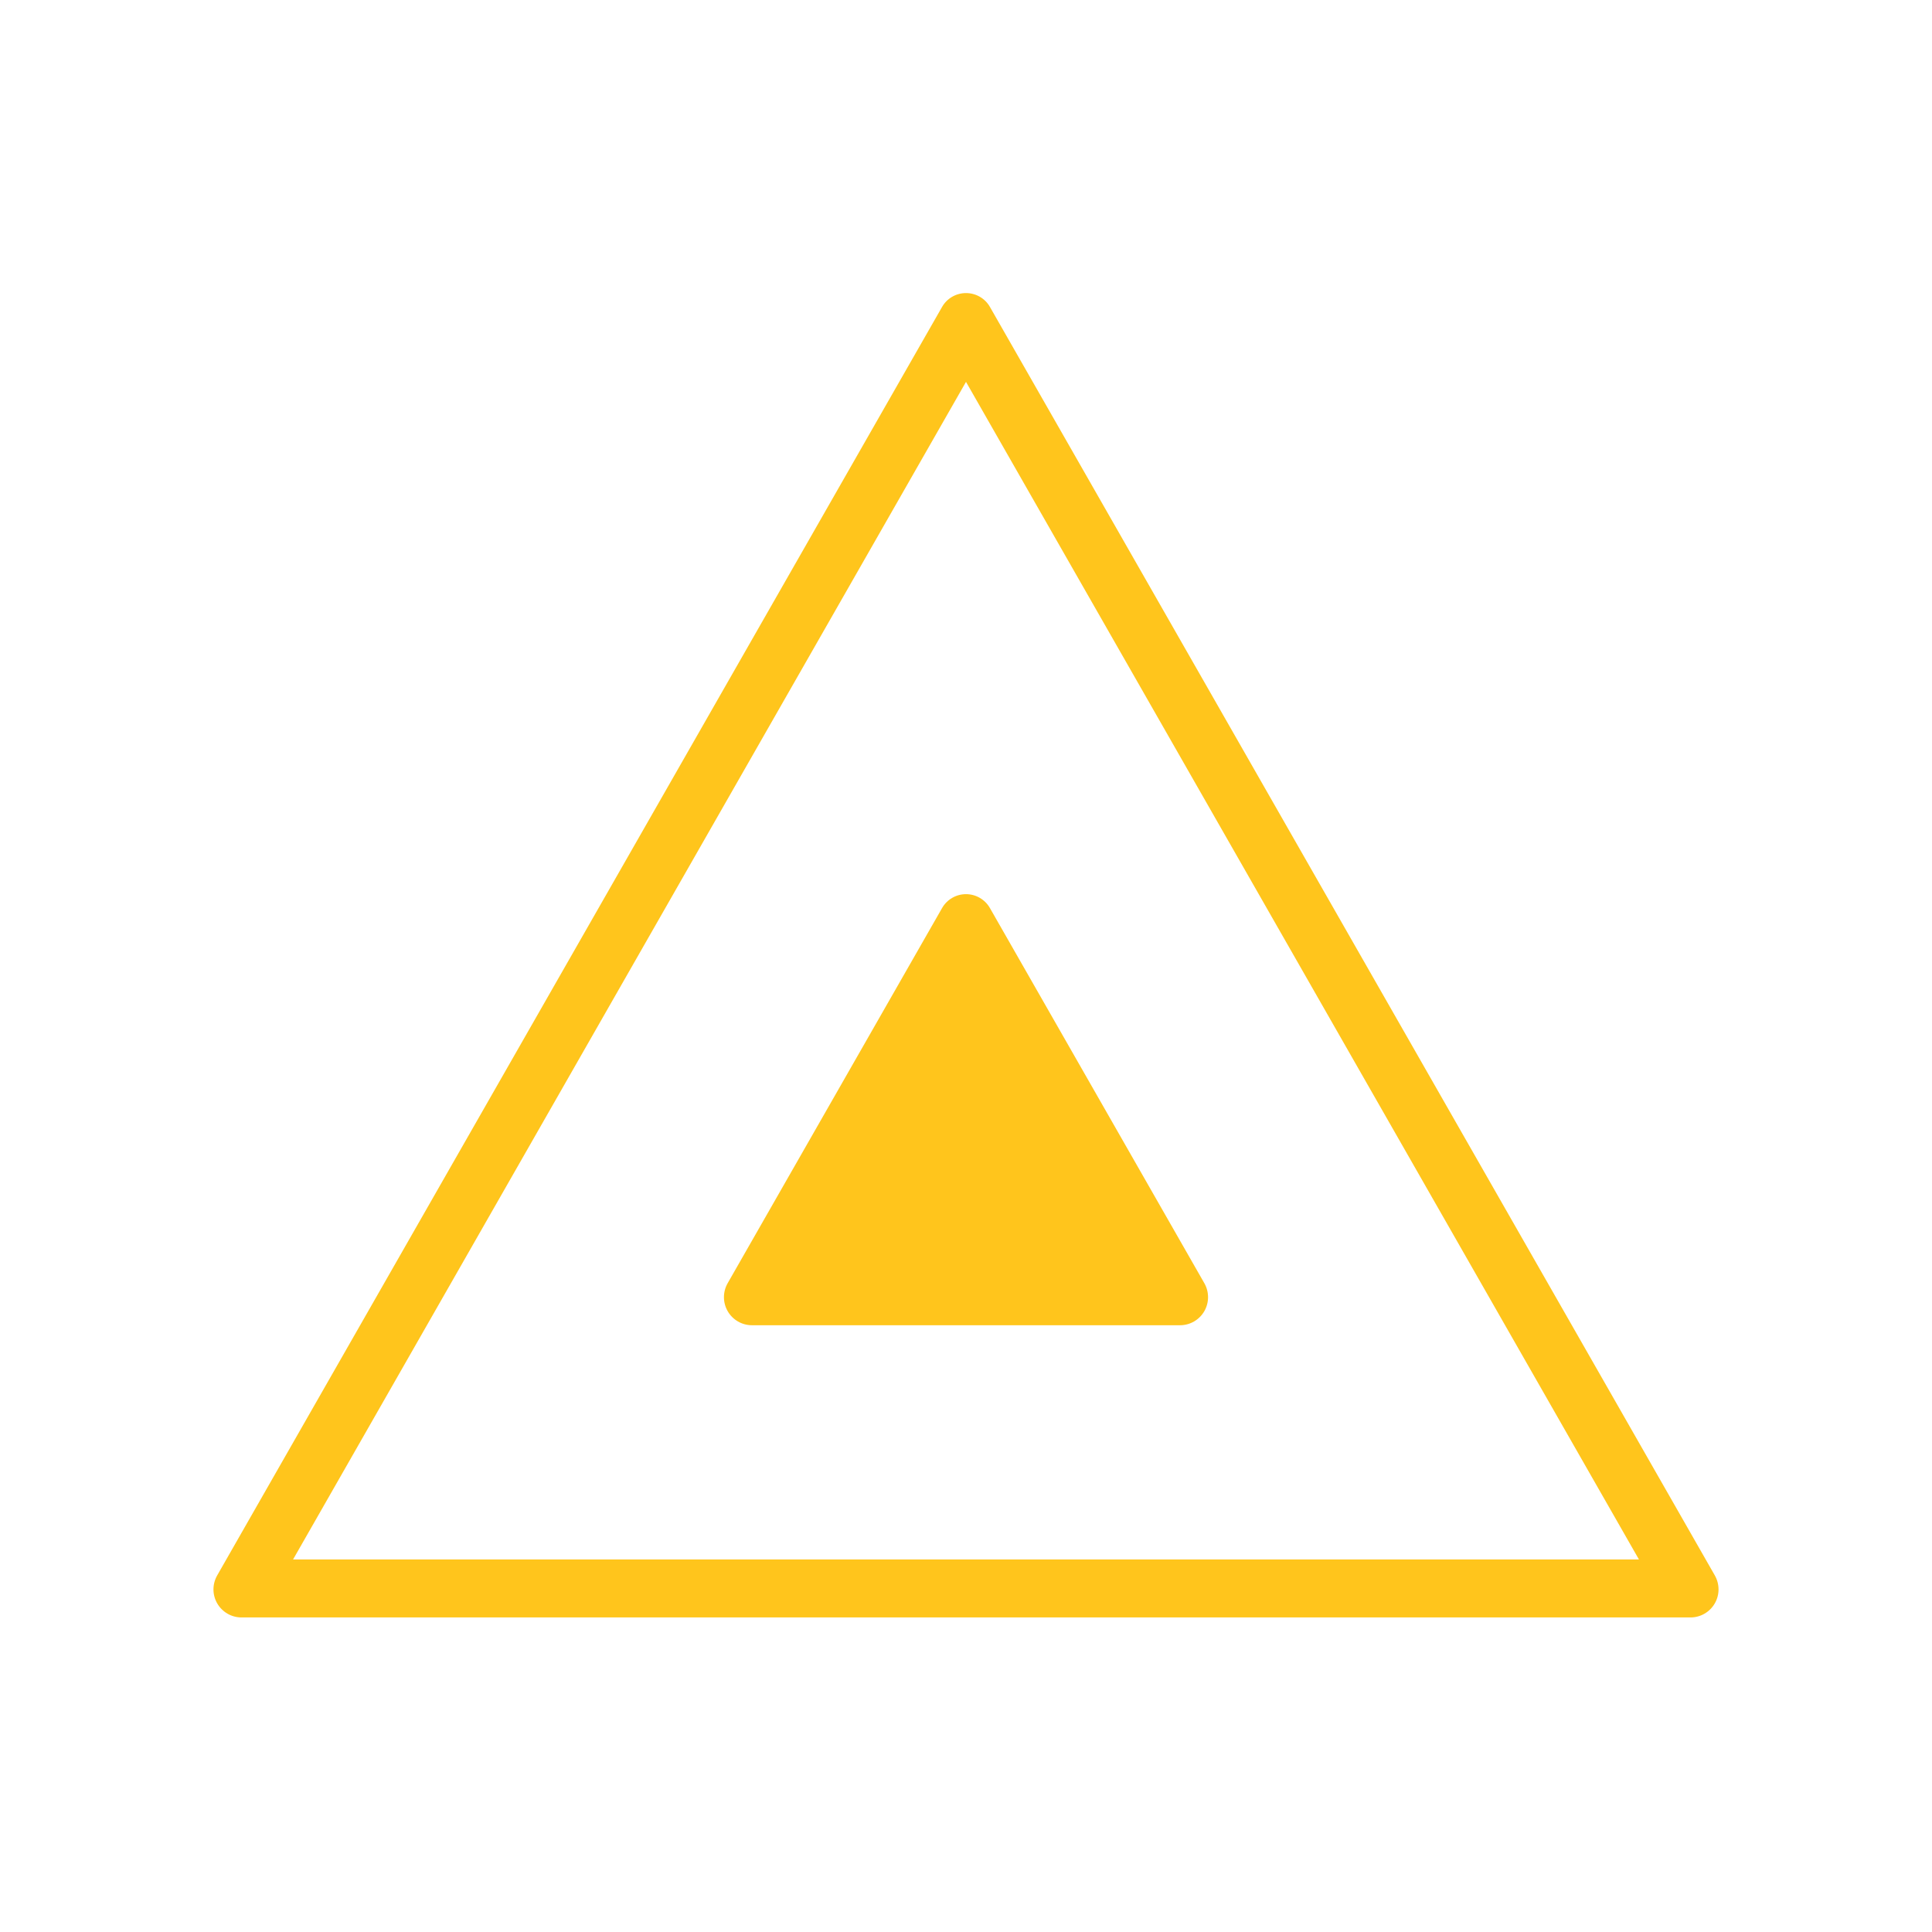
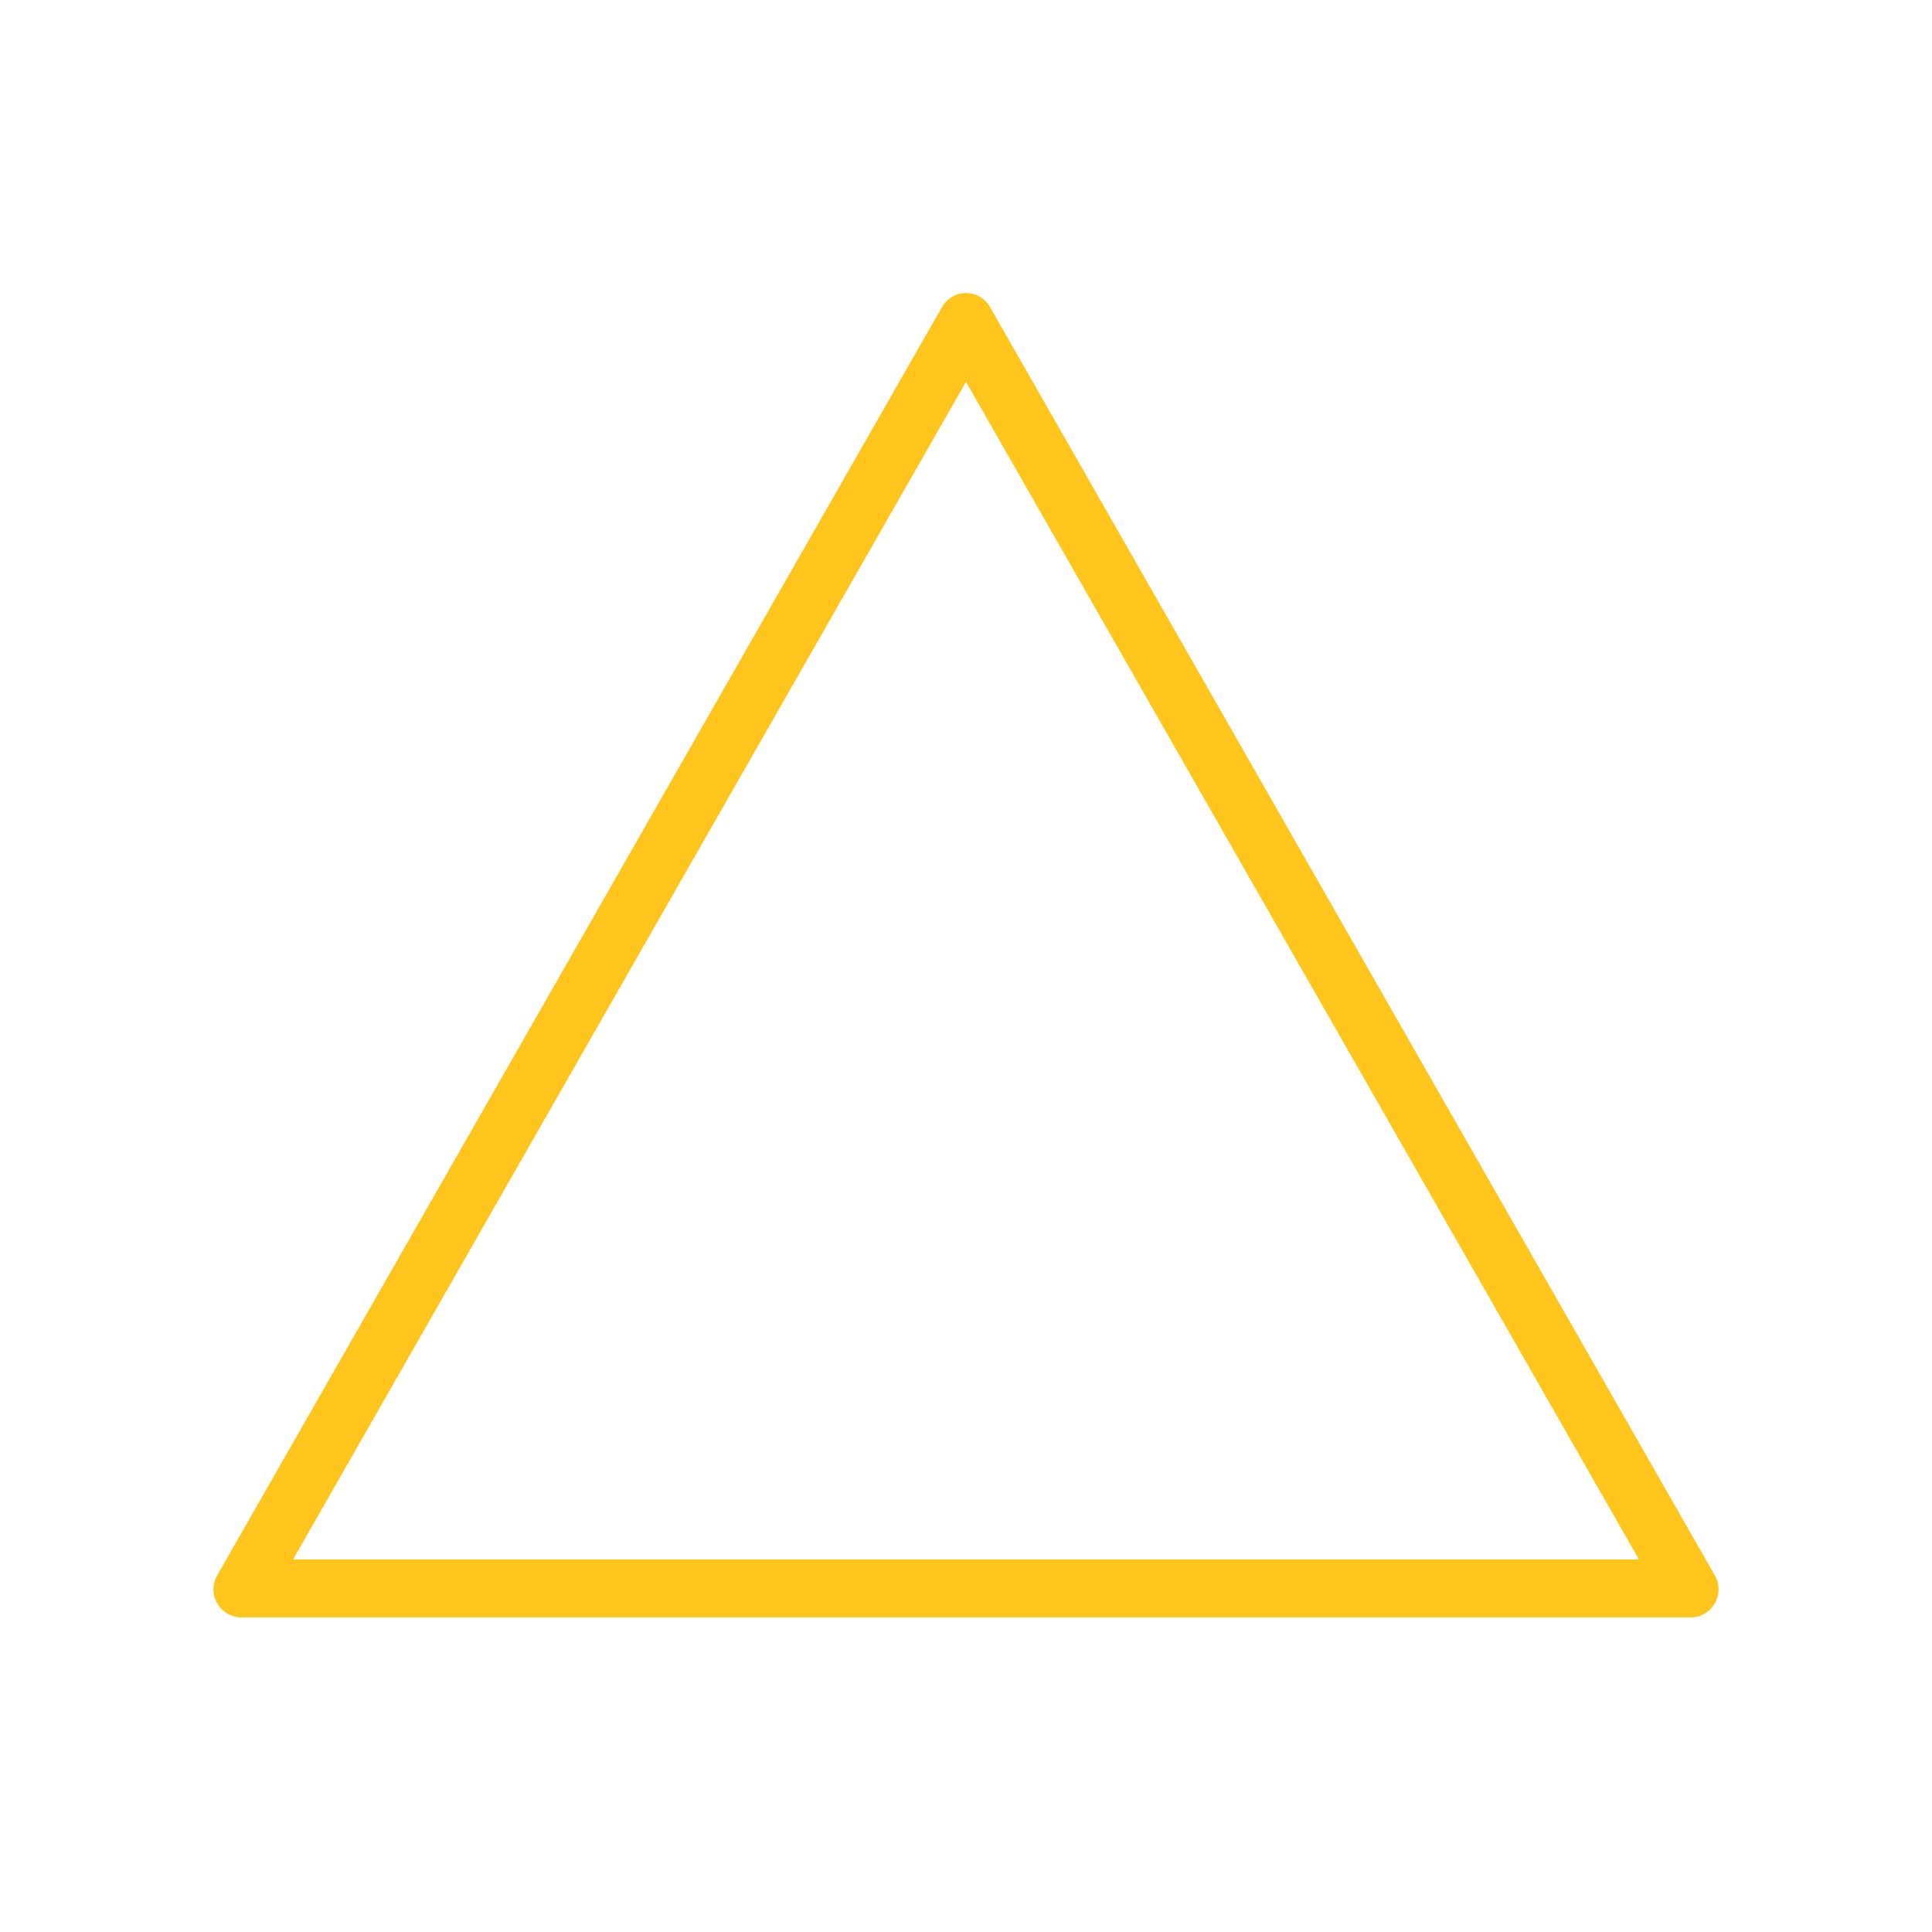
<svg xmlns="http://www.w3.org/2000/svg" width="200" zoomAndPan="magnify" viewBox="0 0 150 150" height="200" preserveAspectRatio="xMidYMid meet" version="1.0">
  <defs>
    <clipPath id="ea8644e278">
      <path d="M 16 22.453 L 134 22.453 L 134 125.578 L 16 125.578 Z M 16 22.453 " clip-rule="nonzero" />
    </clipPath>
    <clipPath id="3ee7612d7f">
      <path d="M 76.859 23.832 L 133.141 122.32 C 133.523 122.996 133.523 123.82 133.133 124.492 C 132.742 125.164 132.027 125.578 131.25 125.578 L 18.75 125.578 C 17.973 125.578 17.258 125.164 16.867 124.492 C 16.477 123.82 16.477 122.996 16.859 122.32 L 73.141 23.832 C 73.52 23.164 74.23 22.754 75 22.754 C 75.77 22.754 76.48 23.164 76.859 23.832 Z M 76.859 23.832 " clip-rule="nonzero" />
    </clipPath>
    <clipPath id="90195b51db">
-       <path d="M 56.066 69.336 L 93.934 69.336 L 93.934 102.891 L 56.066 102.891 Z M 56.066 69.336 " clip-rule="nonzero" />
-     </clipPath>
+       </clipPath>
    <clipPath id="a0d451fb80">
      <path d="M 76.859 70.504 L 93.508 99.633 C 93.891 100.309 93.887 101.137 93.5 101.805 C 93.109 102.477 92.395 102.891 91.617 102.891 L 58.383 102.891 C 57.605 102.891 56.891 102.477 56.5 101.805 C 56.113 101.137 56.109 100.309 56.492 99.633 L 73.141 70.504 C 73.52 69.836 74.23 69.422 75 69.422 C 75.77 69.422 76.48 69.836 76.859 70.504 Z M 76.859 70.504 " clip-rule="nonzero" />
    </clipPath>
  </defs>
  <g clip-path="url(#ea8644e278)">
    <g clip-path="url(#3ee7612d7f)">
      <path stroke-linecap="butt" transform="matrix(0.75, 0, 0, 0.75, 15, 20.577)" fill="none" stroke-linejoin="miter" d="M 82.479 4.34 L 157.521 135.658 C 158.031 136.559 158.031 137.658 157.51 138.554 C 156.99 139.449 156.036 140.001 155 140.001 L 5 140.001 C 3.964 140.001 3.01 139.449 2.49 138.554 C 1.969 137.658 1.969 136.559 2.479 135.658 L 77.521 4.34 C 78.026 3.449 78.974 2.903 80 2.903 C 81.026 2.903 81.974 3.449 82.479 4.34 Z M 82.479 4.34 " stroke="#ffc51c" stroke-width="12" stroke-opacity="1" stroke-miterlimit="4" />
    </g>
  </g>
  <g clip-path="url(#90195b51db)">
    <g clip-path="url(#a0d451fb80)">
-       <path fill="#ffc51c" d="M 54.633 67.246 L 95.367 67.246 L 95.367 102.891 L 54.633 102.891 Z M 54.633 67.246 " fill-opacity="1" fill-rule="nonzero" />
-     </g>
+       </g>
  </g>
</svg>